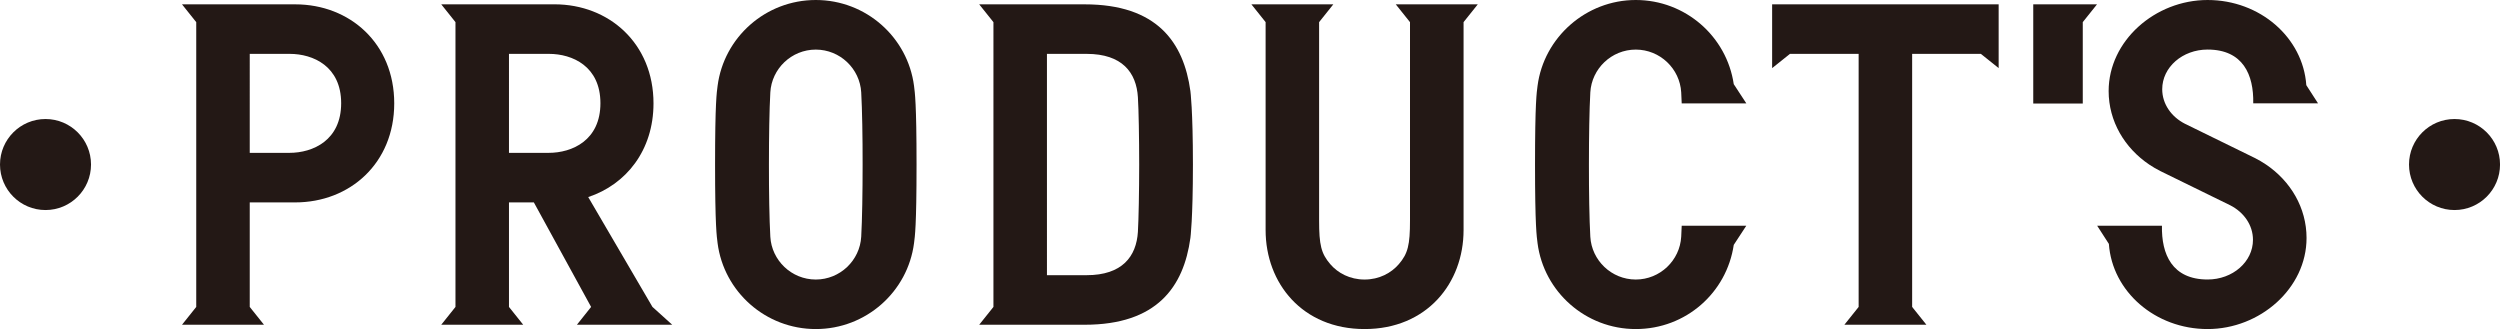
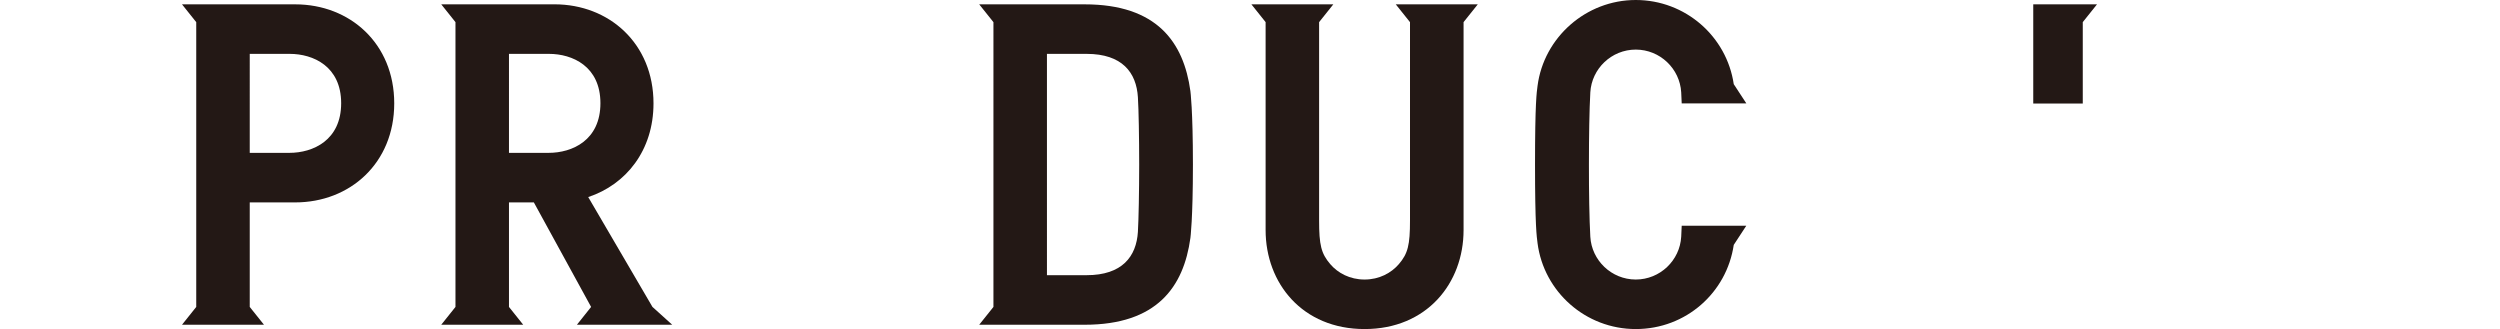
<svg xmlns="http://www.w3.org/2000/svg" id="logo" viewBox="0 0 753.67 99.2">
  <defs>
    <style>.cls-1{fill:#231815;}</style>
  </defs>
-   <circle class="cls-1" cx="739.96" cy="49.6" r="13.72" />
-   <circle class="cls-1" cx="13.72" cy="49.6" r="13.72" />
  <path class="cls-1" d="M54.87,1.31l4.29,5.37V92.53l-4.29,5.37h24.71l-4.29-5.37v-31.51h13.71c16.49,0,29.85-11.82,29.85-29.86S105.49,1.31,89,1.31c-10.45,0-34.13,0-34.13,0Zm32.37,44.78h-11.95V16.24h12.06c7.02,0,15.5,3.72,15.5,14.88s-8.48,14.96-15.62,14.96Z" />
  <path class="cls-1" d="M202.64,97.89l-5.95-5.37-19.36-33.11s0,0,0,0c11.48-3.81,19.68-14.12,19.68-28.25,0-18.04-13.37-29.86-29.86-29.86-10.45,0-34.13,0-34.13,0l4.29,5.37V92.53l-4.29,5.37h24.71l-4.29-5.37v-31.51h7.5l17.26,31.51-4.28,5.37h28.71ZM153.45,16.24h12.06c7.02,0,15.5,3.72,15.5,14.88s-8.48,14.96-15.62,14.96h-11.95V16.24Z" />
  <path class="cls-1" d="M358.87,27.48c-2.03-14.77-10.1-26.17-31.87-26.17-11.39,0-31.8,0-31.8,0l4.29,5.37V92.53l-4.29,5.37s20.41,0,31.8,0c21.77,0,29.84-11.4,31.87-26.17,0,0,.76-5.62,.76-22.12,0-16.5-.76-22.12-.76-22.12Zm-15.83,42.42c-.46,7.41-4.72,13.06-15.46,13.06h-11.96V16.24h11.96c10.74,0,15,5.64,15.46,13.06,.24,3.87,.38,12.06,.39,20.3-.01,8.24-.16,16.43-.39,20.3Z" />
-   <path class="cls-1" d="M275.55,25.89C273.66,11.26,261.09,0,245.94,0s-27.72,11.26-29.61,25.89c-.26,1.98-.76,5.07-.76,23.71s.51,21.73,.76,23.71c1.89,14.63,14.46,25.89,29.61,25.89s27.72-11.26,29.61-25.89c.26-1.98,.76-5.07,.76-23.71s-.51-21.73-.76-23.71Zm-15.92,45.48c-.4,7.12-6.37,12.9-13.7,12.9s-13.3-5.78-13.7-12.9c-.29-5.21-.43-13.46-.42-21.76,0-8.3,.13-16.56,.42-21.76,.4-7.12,6.37-12.9,13.7-12.9s13.3,5.78,13.7,12.9c.29,5.21,.43,13.46,.42,21.76,0,8.3-.13,16.56-.42,21.76Z" />
  <path class="cls-1" d="M420.78,1.31l4.29,5.37v59.76c0,7.37-.6,9.98-3.37,13.2-2.3,2.67-5.9,4.63-10.33,4.63-4.43,0-8.03-1.95-10.33-4.63-2.77-3.22-3.37-5.83-3.37-13.2V6.67l4.29-5.37h-24.71l4.29,5.37v62.69c0,16.01,11.06,29.84,29.84,29.84,18.77,0,29.84-13.83,29.84-29.84V6.67l4.29-5.37h-24.71Z" />
  <path class="cls-1" d="M526.45,31.15l-3.78-5.78C520.55,11,508.11,0,493.13,0s-27.72,11.26-29.61,25.89c-.26,1.98-.76,5.07-.76,23.71s.51,21.73,.76,23.71c1.89,14.63,14.46,25.89,29.61,25.89s27.42-11,29.54-25.37l3.78-5.78h-19.47c-.04,1.2-.09,2.32-.15,3.32-.4,7.12-6.37,12.9-13.7,12.9s-13.3-5.78-13.7-12.9c-.29-5.21-.43-13.46-.42-21.76,0-8.3,.13-16.56,.42-21.76,.4-7.12,6.37-12.9,13.7-12.9s13.3,5.78,13.7,12.9c.06,1,.11,2.11,.15,3.32h19.47Z" />
-   <polygon class="cls-1" points="534.24 1.31 534.24 20.53 539.61 16.24 560.32 16.24 560.32 92.53 556.03 97.89 580.74 97.89 576.45 92.53 576.45 16.24 597.16 16.24 602.53 20.53 602.53 1.31 534.24 1.31" />
-   <path class="cls-1" d="M683.13,49.6c-1.07-.72-2.2-1.38-3.37-1.97l-21.05-10.31c-4.1-2.08-6.87-5.96-6.87-10.42,0-6.64,6.12-11.96,13.67-11.96,10.72,0,13.95,7.63,13.77,16.21h19.53l-3.53-5.48c-1-14.33-13.94-25.67-29.76-25.67s-29.83,12.29-29.83,27.45c0,9.1,4.81,17.15,12.22,22.15,1.07,.72,2.2,1.38,3.37,1.97l21.05,10.31c4.1,2.08,6.87,5.96,6.87,10.42,0,6.64-6.12,11.96-13.67,11.96-10.72,0-13.95-7.63-13.77-16.21h-19.53l3.53,5.48c1,14.33,13.94,25.67,29.76,25.67s29.83-12.29,29.83-27.45c0-9.1-4.81-17.15-12.22-22.15Z" />
  <polygon class="cls-1" points="627.89 31.22 627.89 6.67 632.18 1.31 612.96 1.31 612.96 31.22 627.89 31.22" />
</svg>